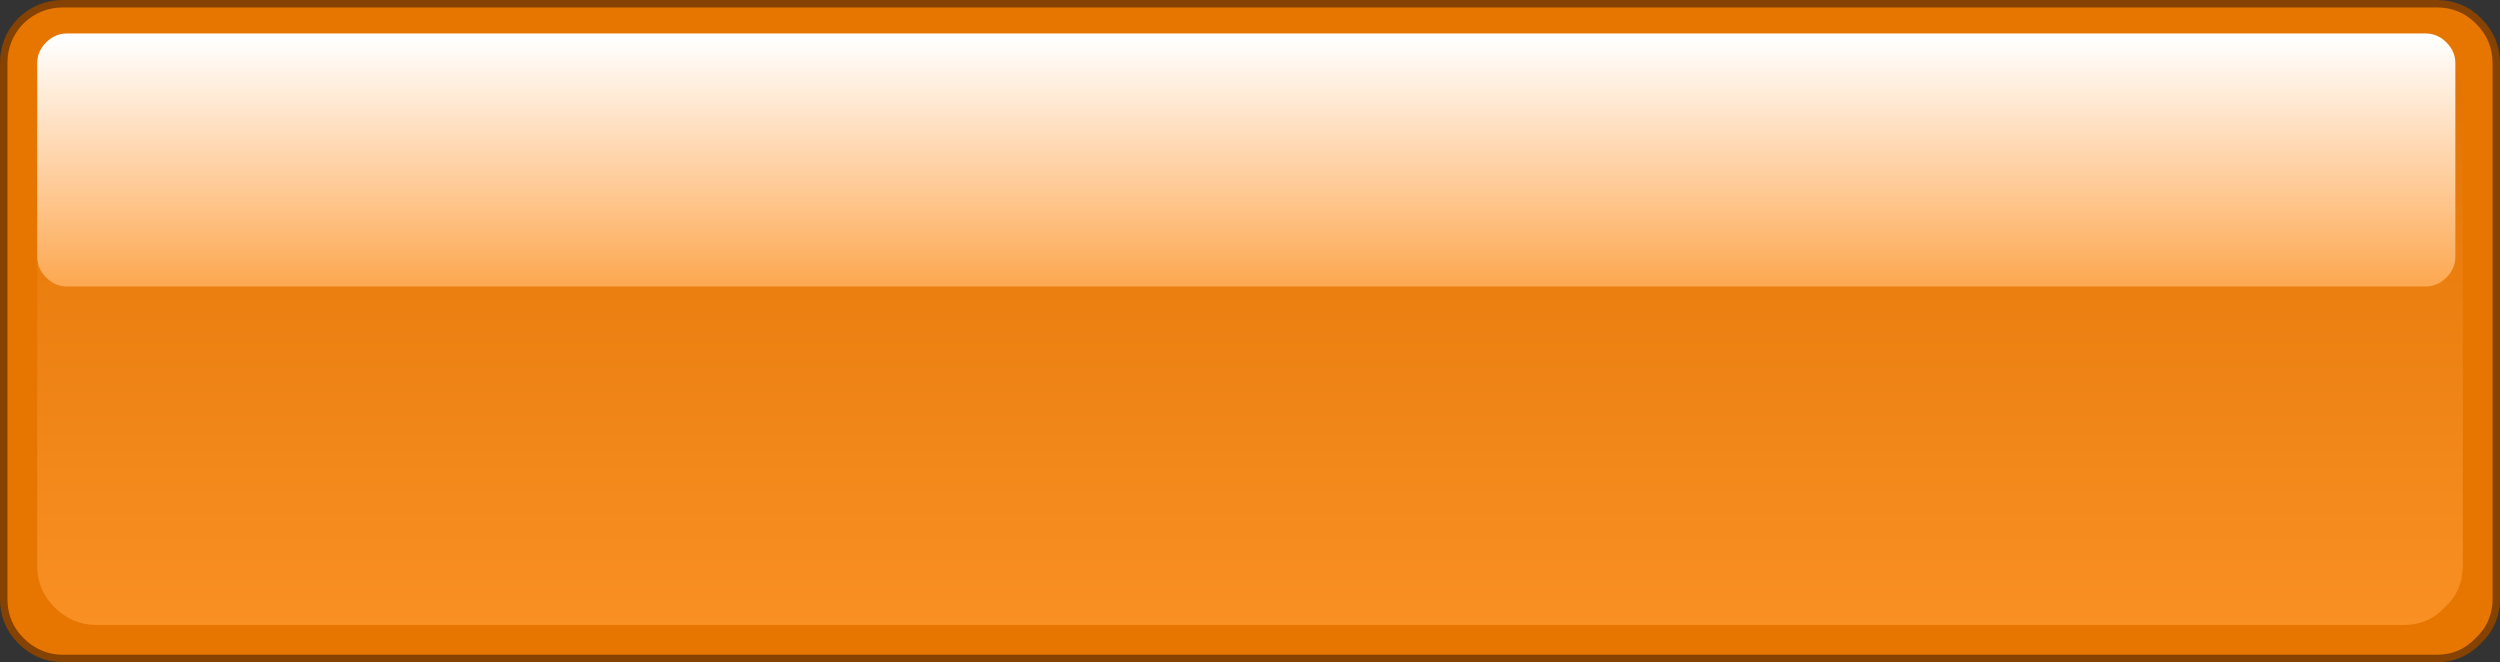
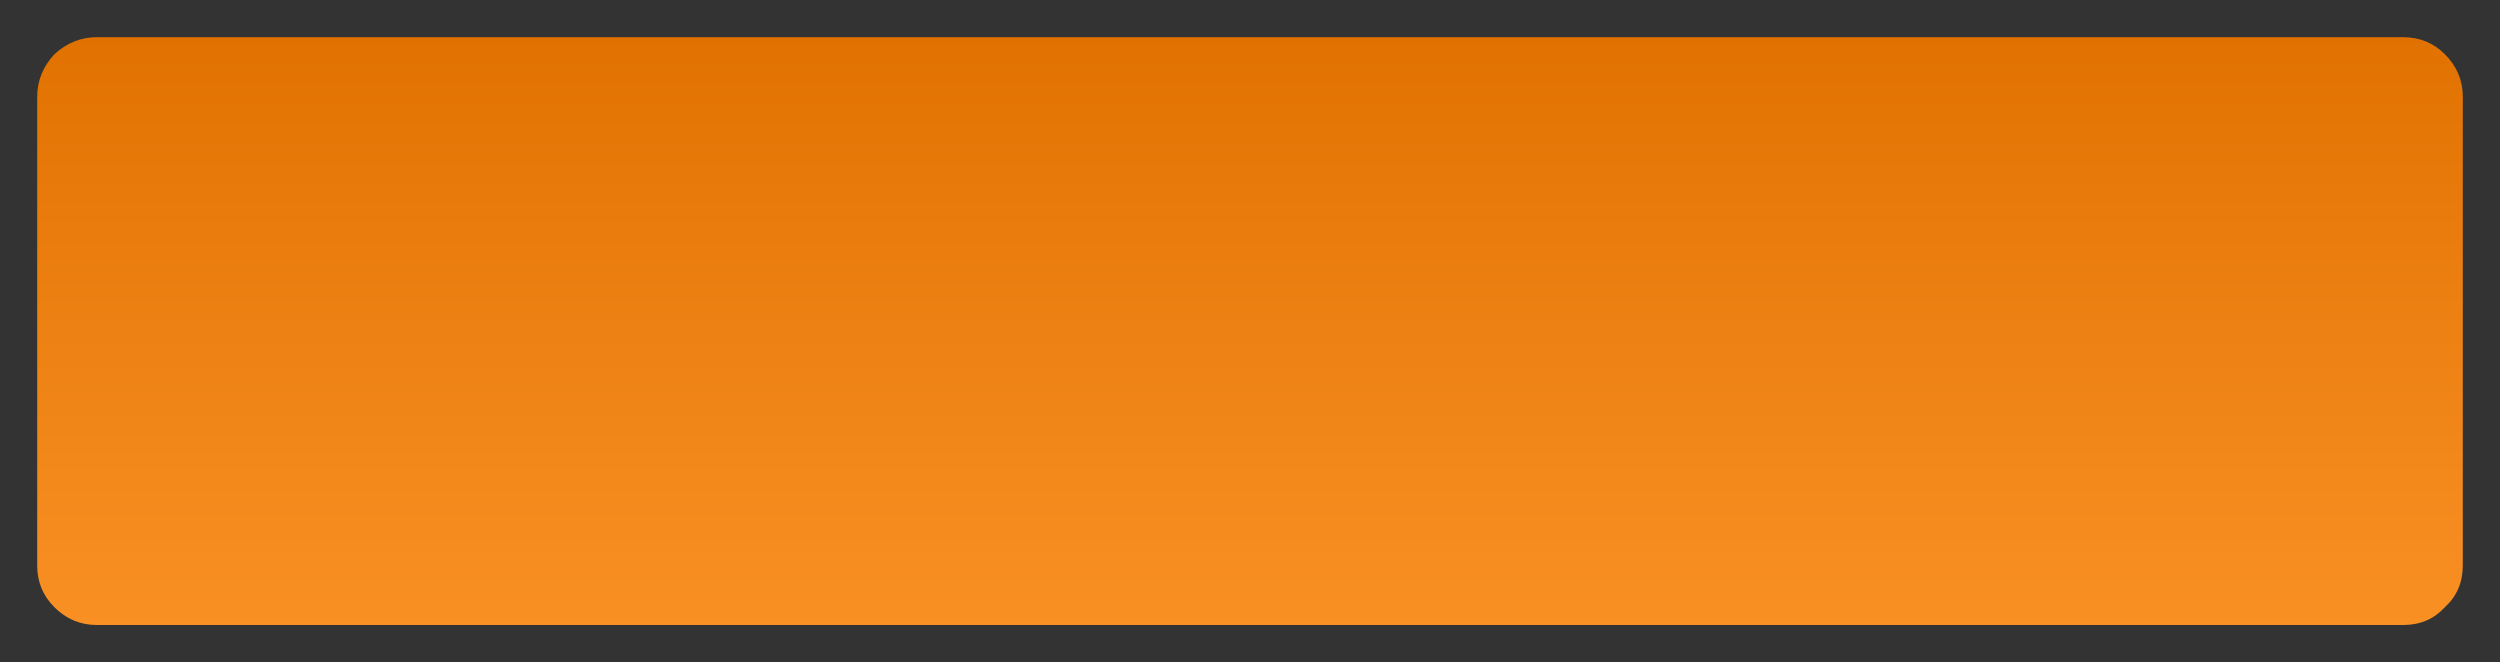
<svg xmlns="http://www.w3.org/2000/svg" height="44.5px" width="168.0px">
  <rect width="100%" height="100%" fill="#333333" stroke="none" />
  <g transform="matrix(1.0, 0.0, 0.0, 1.0, 0.25, 0.25)">
-     <path d="M1.15 42.8 Q0.0 41.65 0.0 40.0 L0.0 4.0 Q0.0 2.35 1.15 1.15 2.35 0.0 4.0 0.0 L163.5 0.0 Q165.15 0.0 166.3 1.15 167.5 2.35 167.5 4.0 L167.5 40.0 Q167.5 41.65 166.3 42.8 165.15 44.0 163.5 44.0 L4.0 44.0 Q2.35 44.0 1.15 42.8" fill="#e77601" fill-rule="evenodd" stroke="none" />
-     <path d="M1.15 42.8 Q2.35 44.0 4.0 44.0 L163.5 44.0 Q165.15 44.0 166.3 42.8 167.5 41.65 167.5 40.0 L167.5 4.0 Q167.5 2.35 166.3 1.15 165.15 0.0 163.5 0.0 L4.0 0.0 Q2.35 0.0 1.15 1.15 0.0 2.35 0.0 4.0 L0.0 40.0 Q0.0 41.65 1.15 42.8 Z" fill="none" stroke="#854200" stroke-linecap="round" stroke-linejoin="round" stroke-width="0.5" />
    <path d="M2.25 6.25 Q2.25 4.65 3.4 3.4 4.65 2.25 6.25 2.25 L161.25 2.25 Q162.9 2.25 164.05 3.4 165.25 4.6 165.25 6.25 L165.25 37.75 Q165.25 39.45 164.05 40.55 162.95 41.75 161.25 41.75 L6.25 41.75 Q4.6 41.75 3.4 40.55 2.25 39.4 2.25 37.75 L2.25 6.25" fill="url(#gradient0)" fill-rule="evenodd" stroke="none" />
-     <path d="M4.25 19.0 Q3.45 19.0 2.85 18.4 2.25 17.8 2.25 17.0 L2.25 4.0 Q2.25 3.2 2.85 2.6 3.45 2.0 4.25 2.0 L162.75 2.0 Q163.55 2.0 164.15 2.6 164.75 3.2 164.75 4.0 L164.75 17.0 Q164.75 17.8 164.15 18.4 163.55 19.0 162.75 19.0 L4.25 19.0" fill="url(#gradient1)" fill-rule="evenodd" stroke="none" />
  </g>
  <defs>
    <linearGradient gradientTransform="matrix(0.0, 0.026, -0.027, 0.0, 83.75, 22.0)" gradientUnits="userSpaceOnUse" id="gradient0" spreadMethod="pad" x1="-819.2" x2="819.2">
      <stop offset="0.0" stop-color="#e07100" />
      <stop offset="1.0" stop-color="#fa9125" />
    </linearGradient>
    <linearGradient gradientTransform="matrix(0.0, 0.01, -0.01, 0.0, 83.5, 10.5)" gradientUnits="userSpaceOnUse" id="gradient1" spreadMethod="pad" x1="-819.2" x2="819.2">
      <stop offset="0.0" stop-color="#ffffff" />
      <stop offset="1.0" stop-color="#fda953" />
    </linearGradient>
  </defs>
</svg>